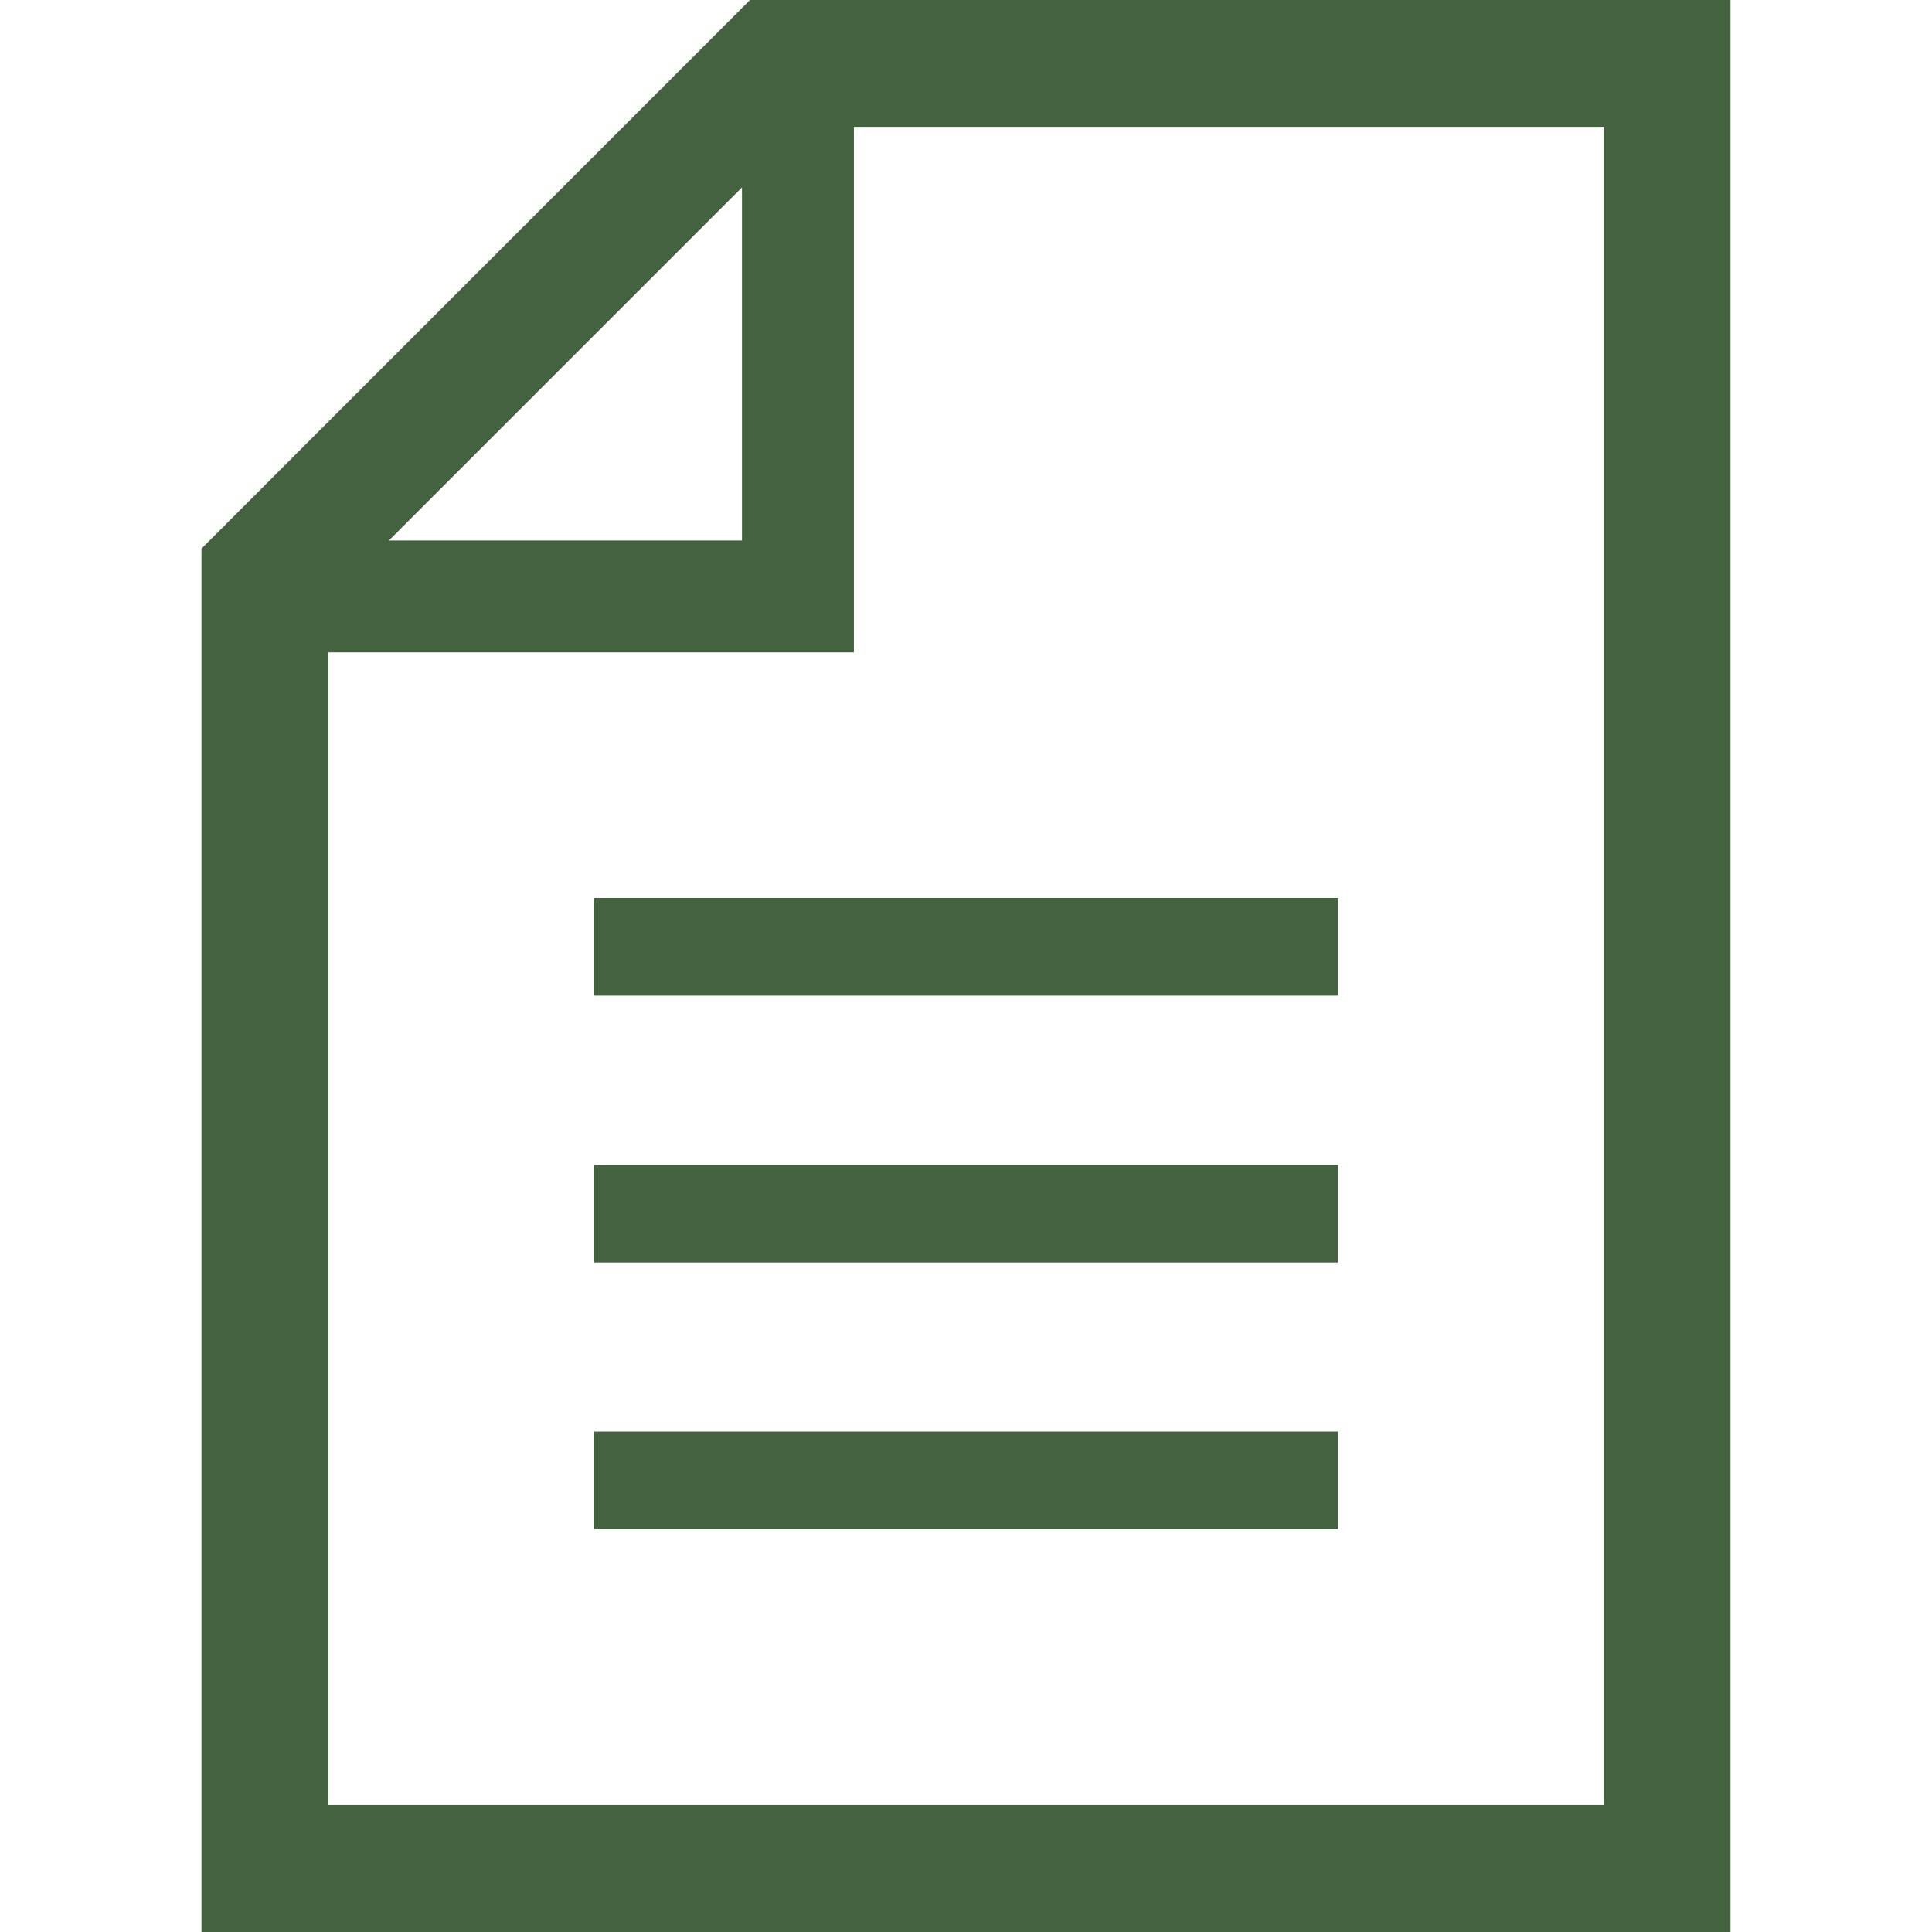
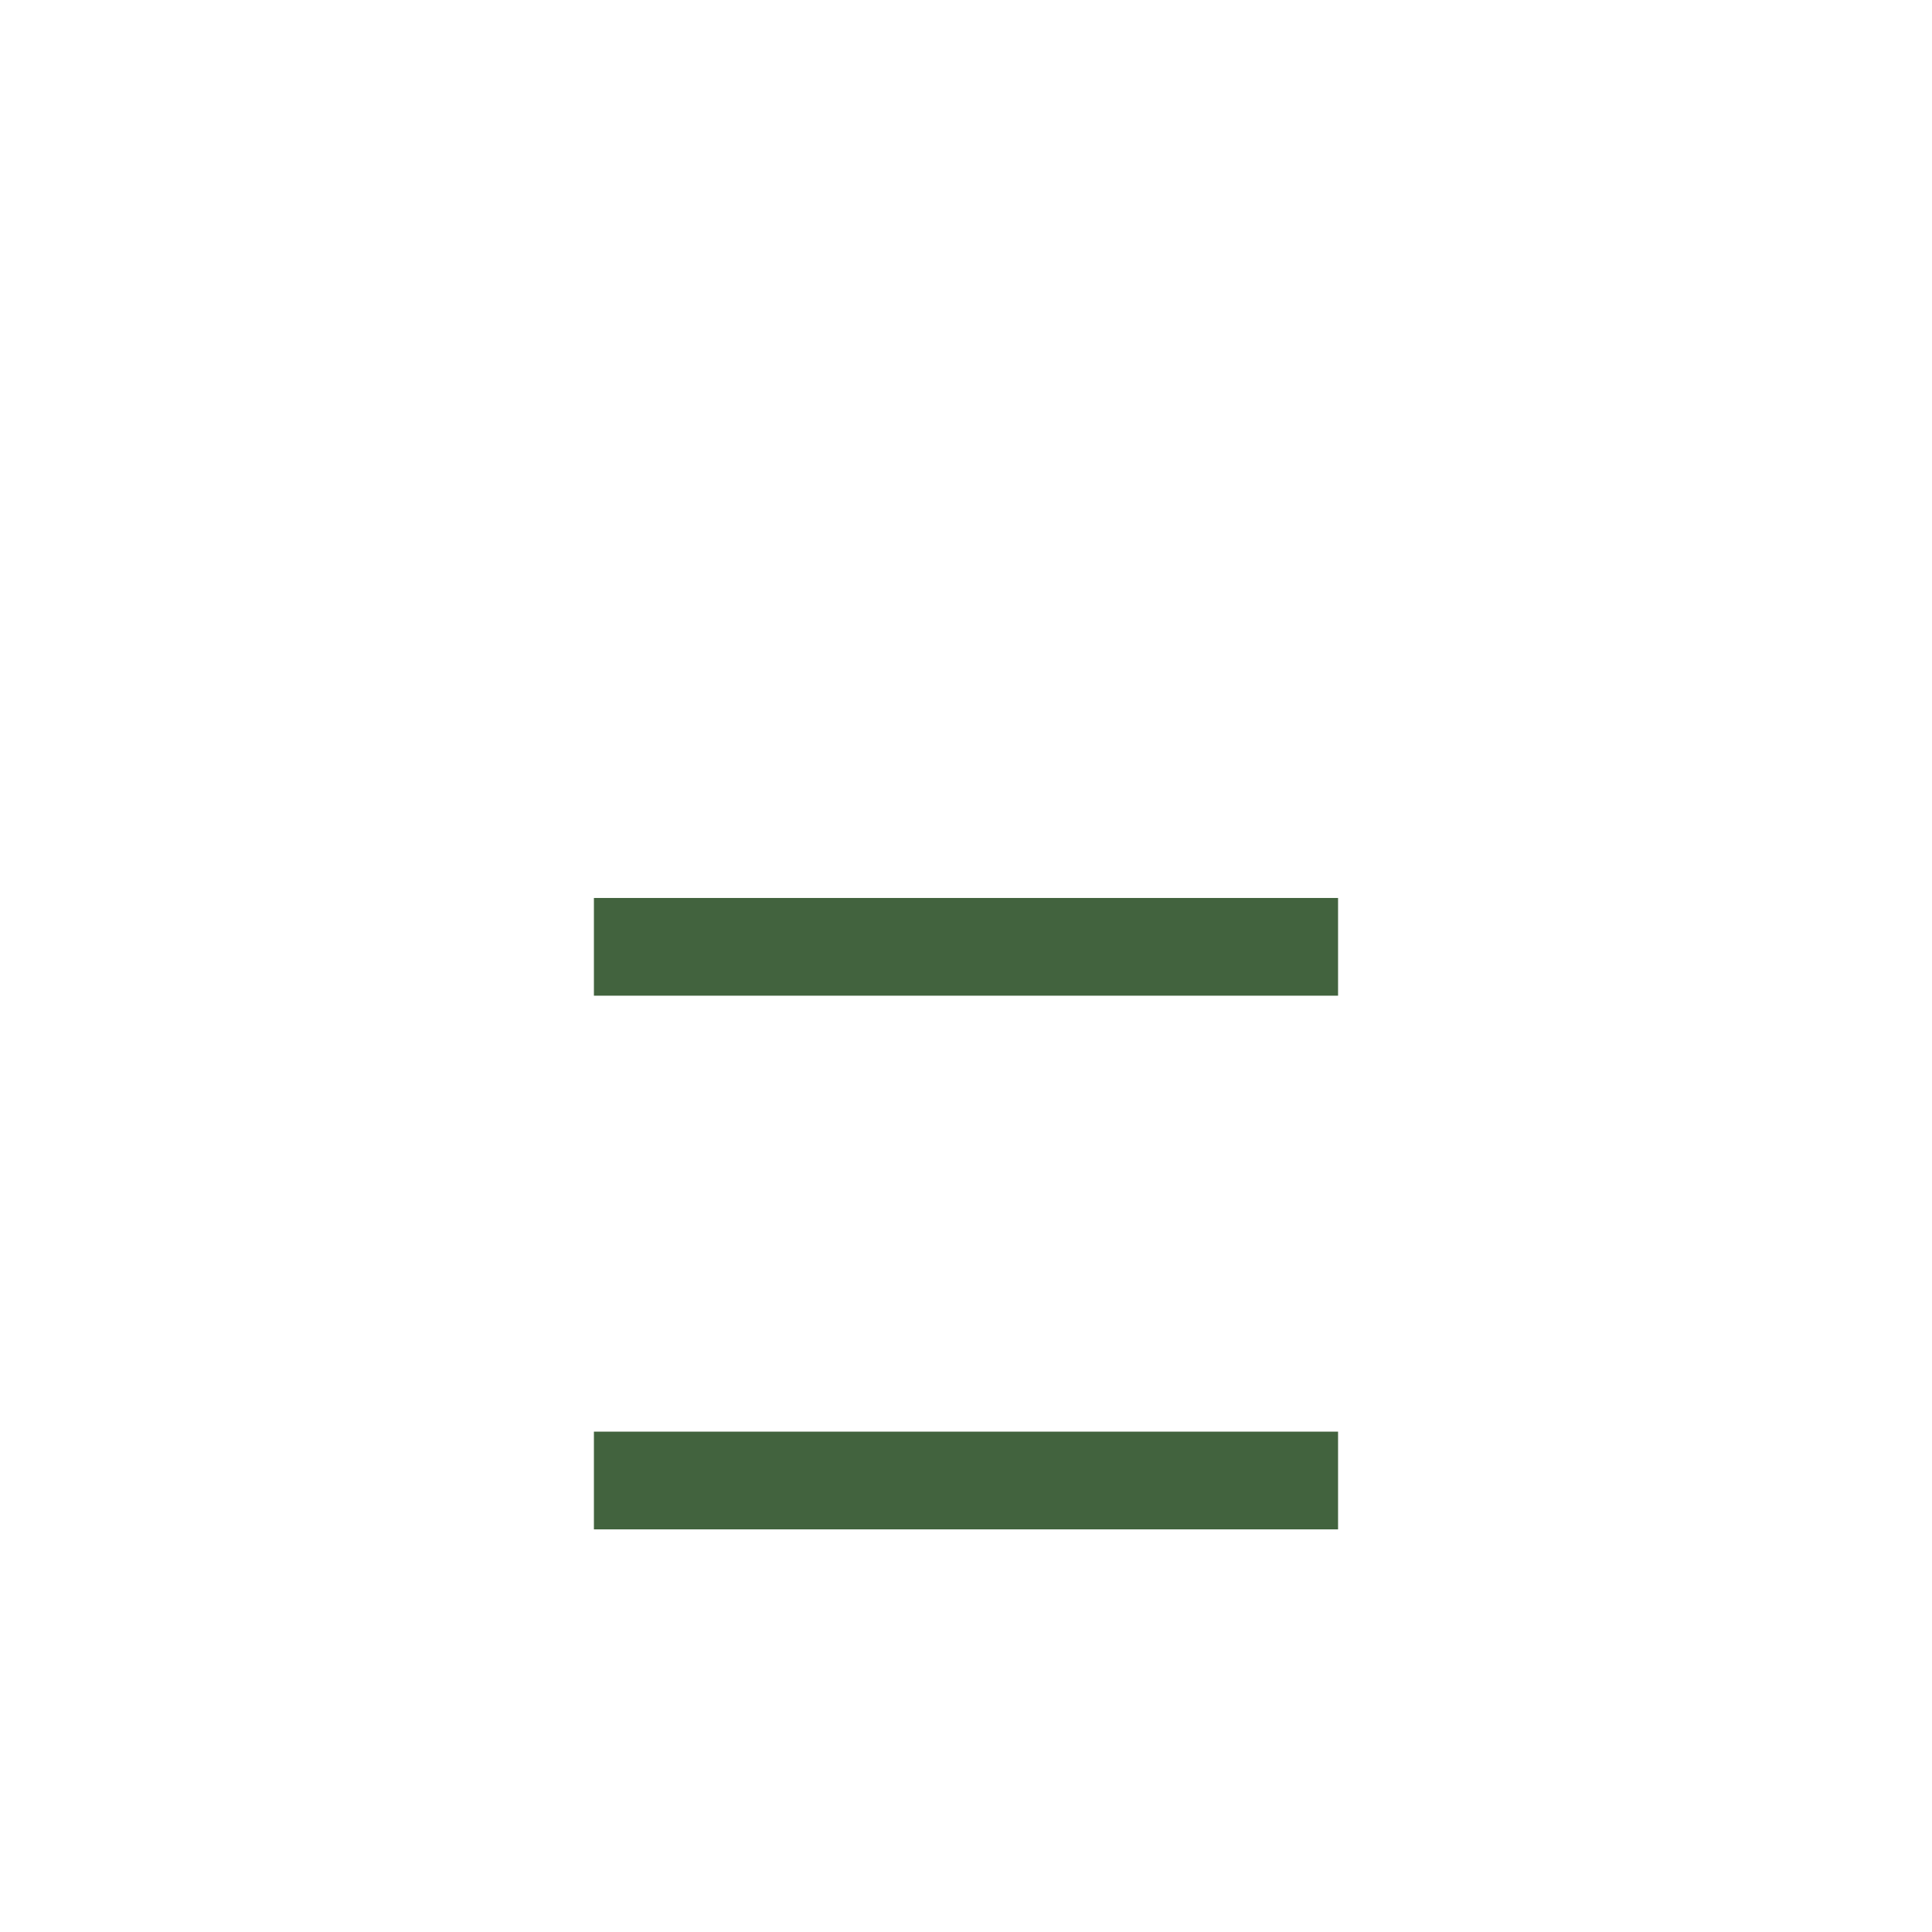
<svg xmlns="http://www.w3.org/2000/svg" version="1.1" id="_x32_" x="0px" y="0px" viewBox="0 0 512 512" style="width: 256px; height: 256px; opacity: 1;" xml:space="preserve">
  <style type="text/css">
	.st0{fill:#4B4B4B;}
</style>
  <g>
-     <path class="st0" d="M198.765,0L53.398,145.383V512h405.204V0H198.765z M196.634,49.667v93.576h-93.576L196.634,49.667z    M424.995,478.393H87.005V172.897h139.29V33.614h198.7V478.393z" style="fill: rgb(66, 99, 62);" />
    <rect x="157.393" y="237.971" class="st0" width="197.206" height="25.896" style="fill: rgb(66, 99, 62);" />
-     <rect x="157.393" y="308.686" class="st0" width="197.206" height="25.896" style="fill: rgb(66, 99, 62);" />
    <rect x="157.393" y="379.401" class="st0" width="197.206" height="25.896" style="fill: rgb(66, 99, 62);" />
  </g>
</svg>